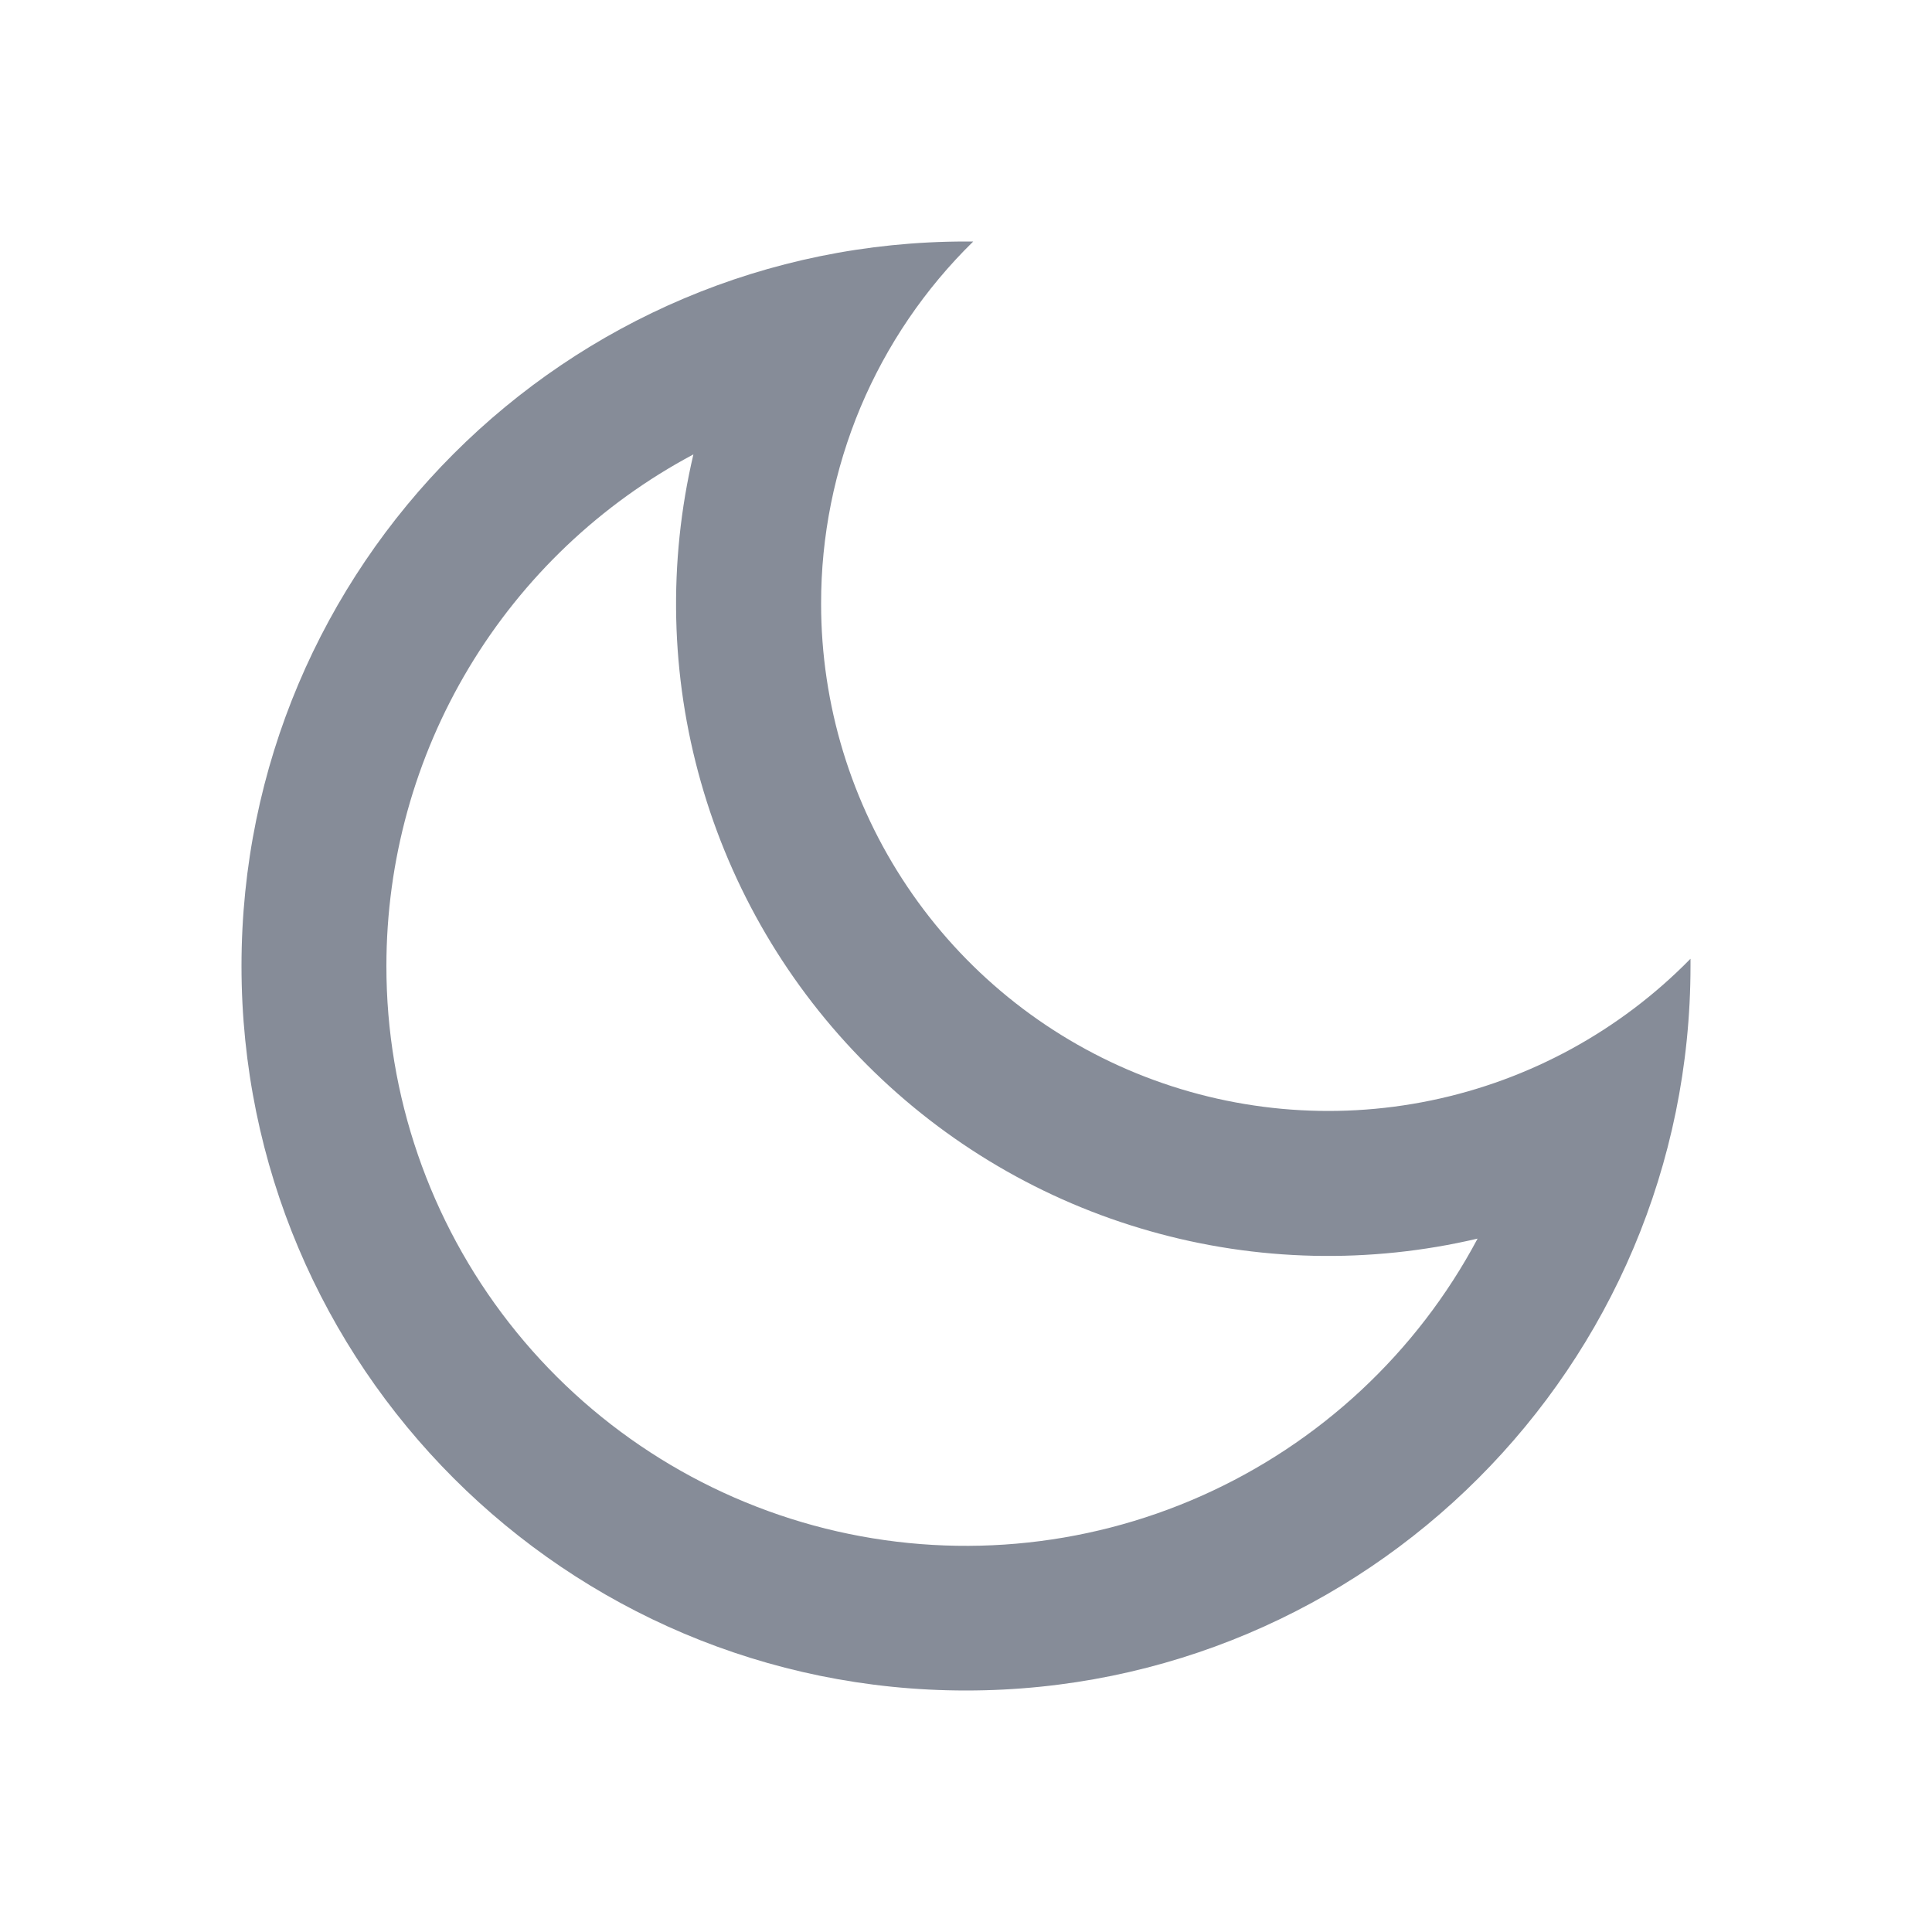
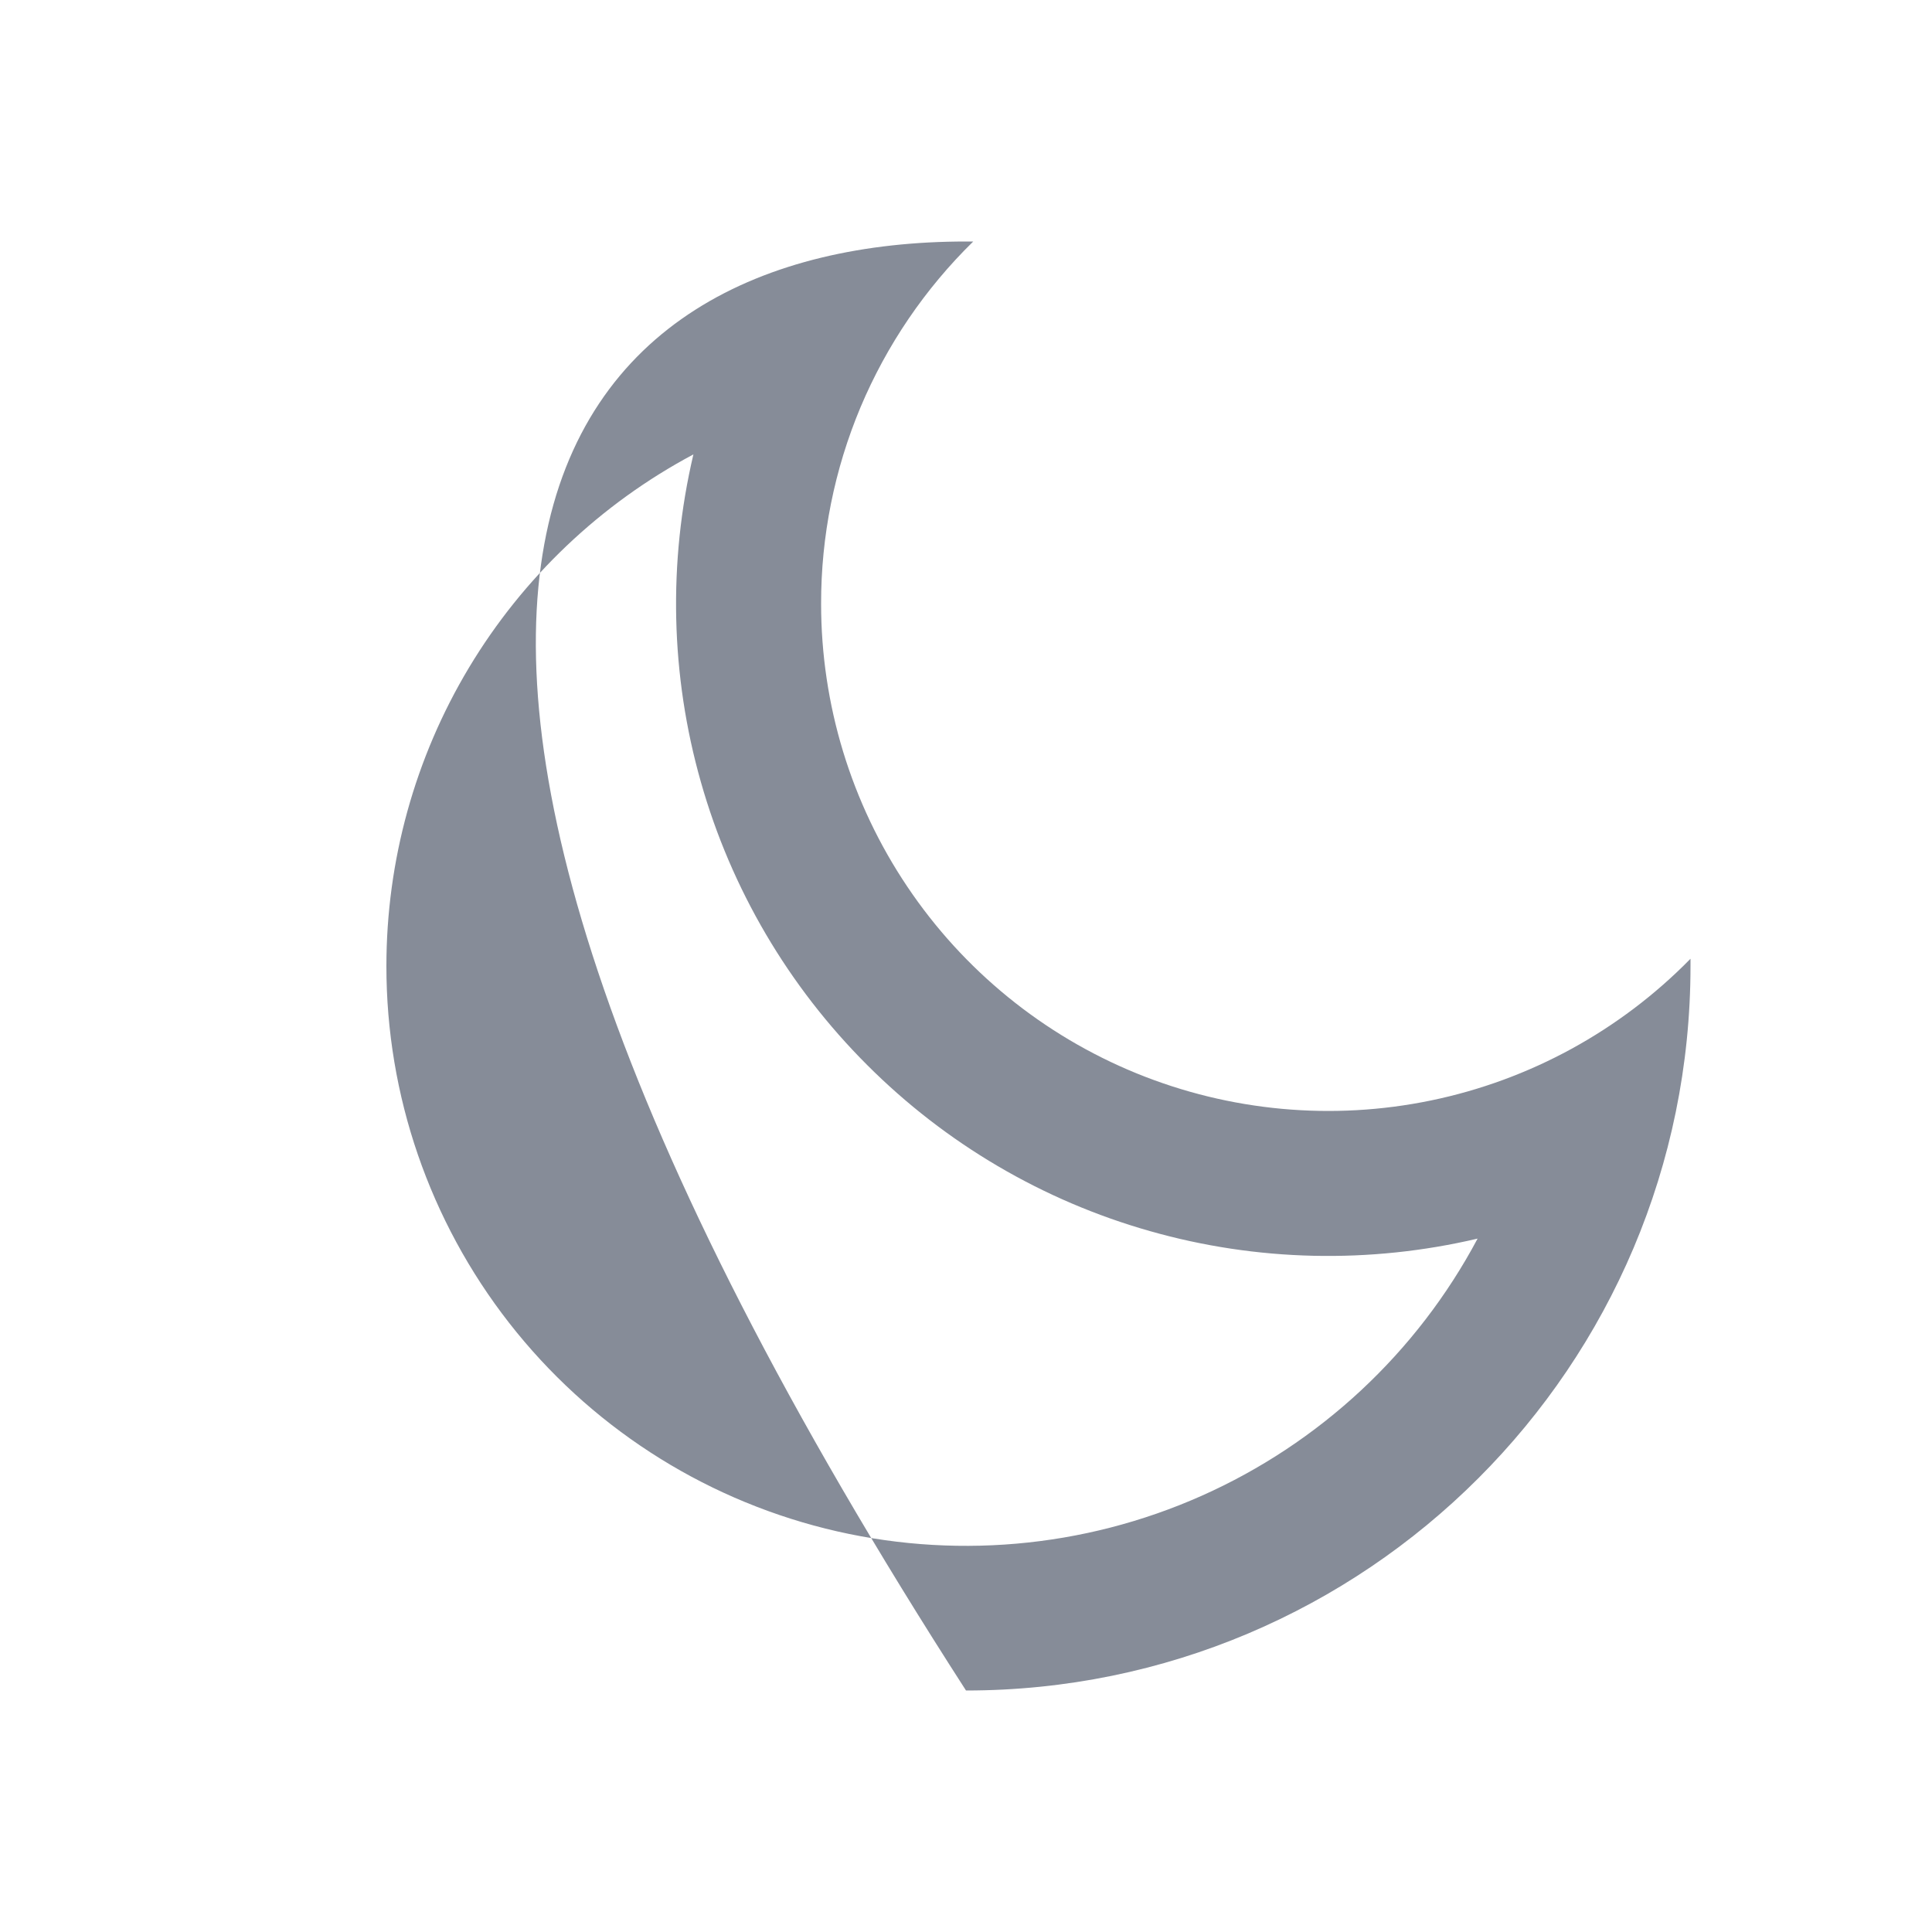
<svg xmlns="http://www.w3.org/2000/svg" width="20" height="20" viewBox="0 0 20 20" fill="none">
-   <path d="M8.5 6.25C8.5 7.293 8.81 8.312 9.392 9.178C9.973 10.044 10.8 10.717 11.765 11.111C12.731 11.505 13.792 11.603 14.813 11.392C15.835 11.181 16.77 10.67 17.5 9.925V10C17.5 14.142 14.142 17.5 10 17.5C5.858 17.5 2.5 14.142 2.5 10C2.5 5.858 5.858 2.5 10 2.5H10.075C9.576 2.988 9.179 3.572 8.908 4.216C8.638 4.86 8.499 5.551 8.5 6.25ZM4 10C3.999 11.339 4.447 12.639 5.27 13.694C6.094 14.75 7.247 15.499 8.546 15.824C9.845 16.148 11.215 16.029 12.438 15.485C13.661 14.941 14.668 14.003 15.296 12.822C14.177 13.085 13.009 13.059 11.903 12.744C10.796 12.43 9.789 11.838 8.976 11.024C8.162 10.211 7.57 9.204 7.256 8.097C6.941 6.991 6.915 5.823 7.178 4.704C6.218 5.215 5.415 5.978 4.855 6.911C4.295 7.844 4 8.912 4 10Z" fill="#868C98" />
+   <path d="M8.5 6.25C8.5 7.293 8.81 8.312 9.392 9.178C9.973 10.044 10.8 10.717 11.765 11.111C12.731 11.505 13.792 11.603 14.813 11.392C15.835 11.181 16.77 10.67 17.5 9.925V10C17.5 14.142 14.142 17.5 10 17.5C2.5 5.858 5.858 2.5 10 2.5H10.075C9.576 2.988 9.179 3.572 8.908 4.216C8.638 4.86 8.499 5.551 8.5 6.25ZM4 10C3.999 11.339 4.447 12.639 5.27 13.694C6.094 14.75 7.247 15.499 8.546 15.824C9.845 16.148 11.215 16.029 12.438 15.485C13.661 14.941 14.668 14.003 15.296 12.822C14.177 13.085 13.009 13.059 11.903 12.744C10.796 12.43 9.789 11.838 8.976 11.024C8.162 10.211 7.57 9.204 7.256 8.097C6.941 6.991 6.915 5.823 7.178 4.704C6.218 5.215 5.415 5.978 4.855 6.911C4.295 7.844 4 8.912 4 10Z" fill="#868C98" />
</svg>